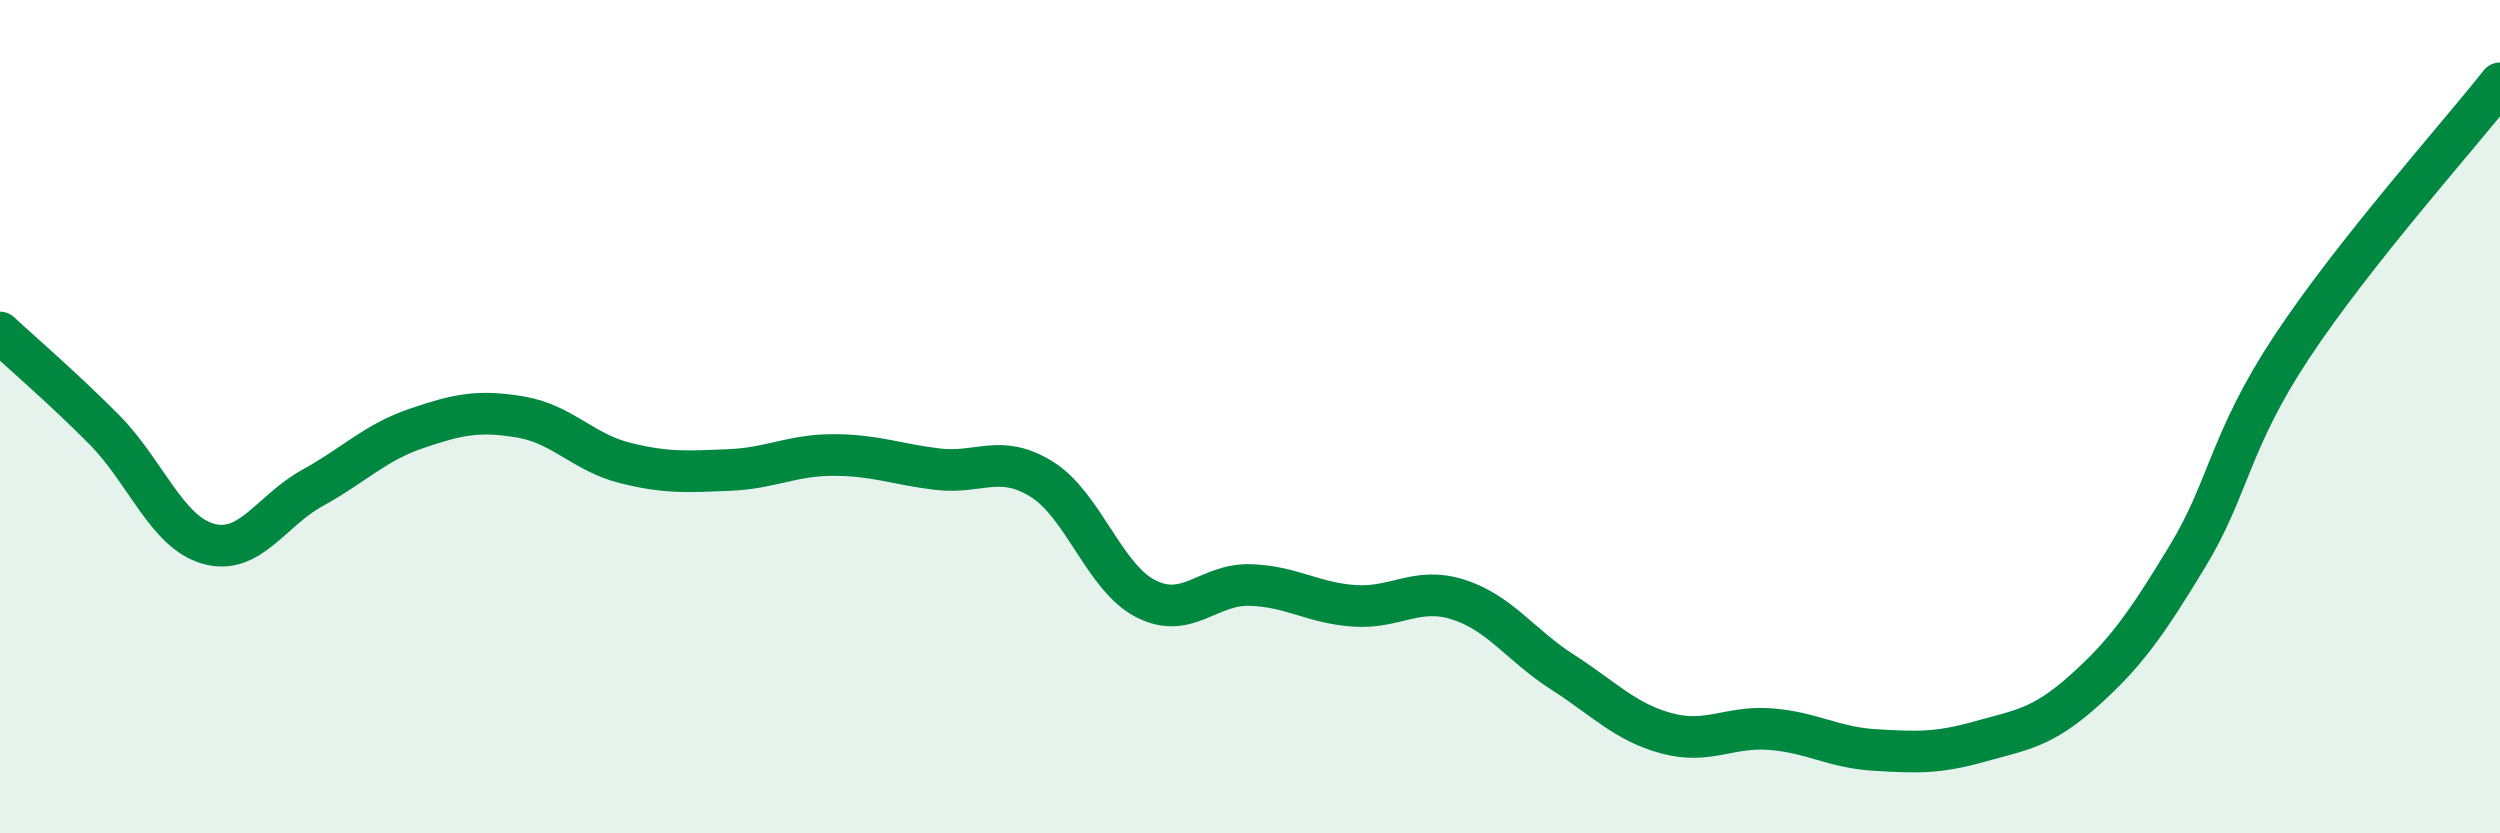
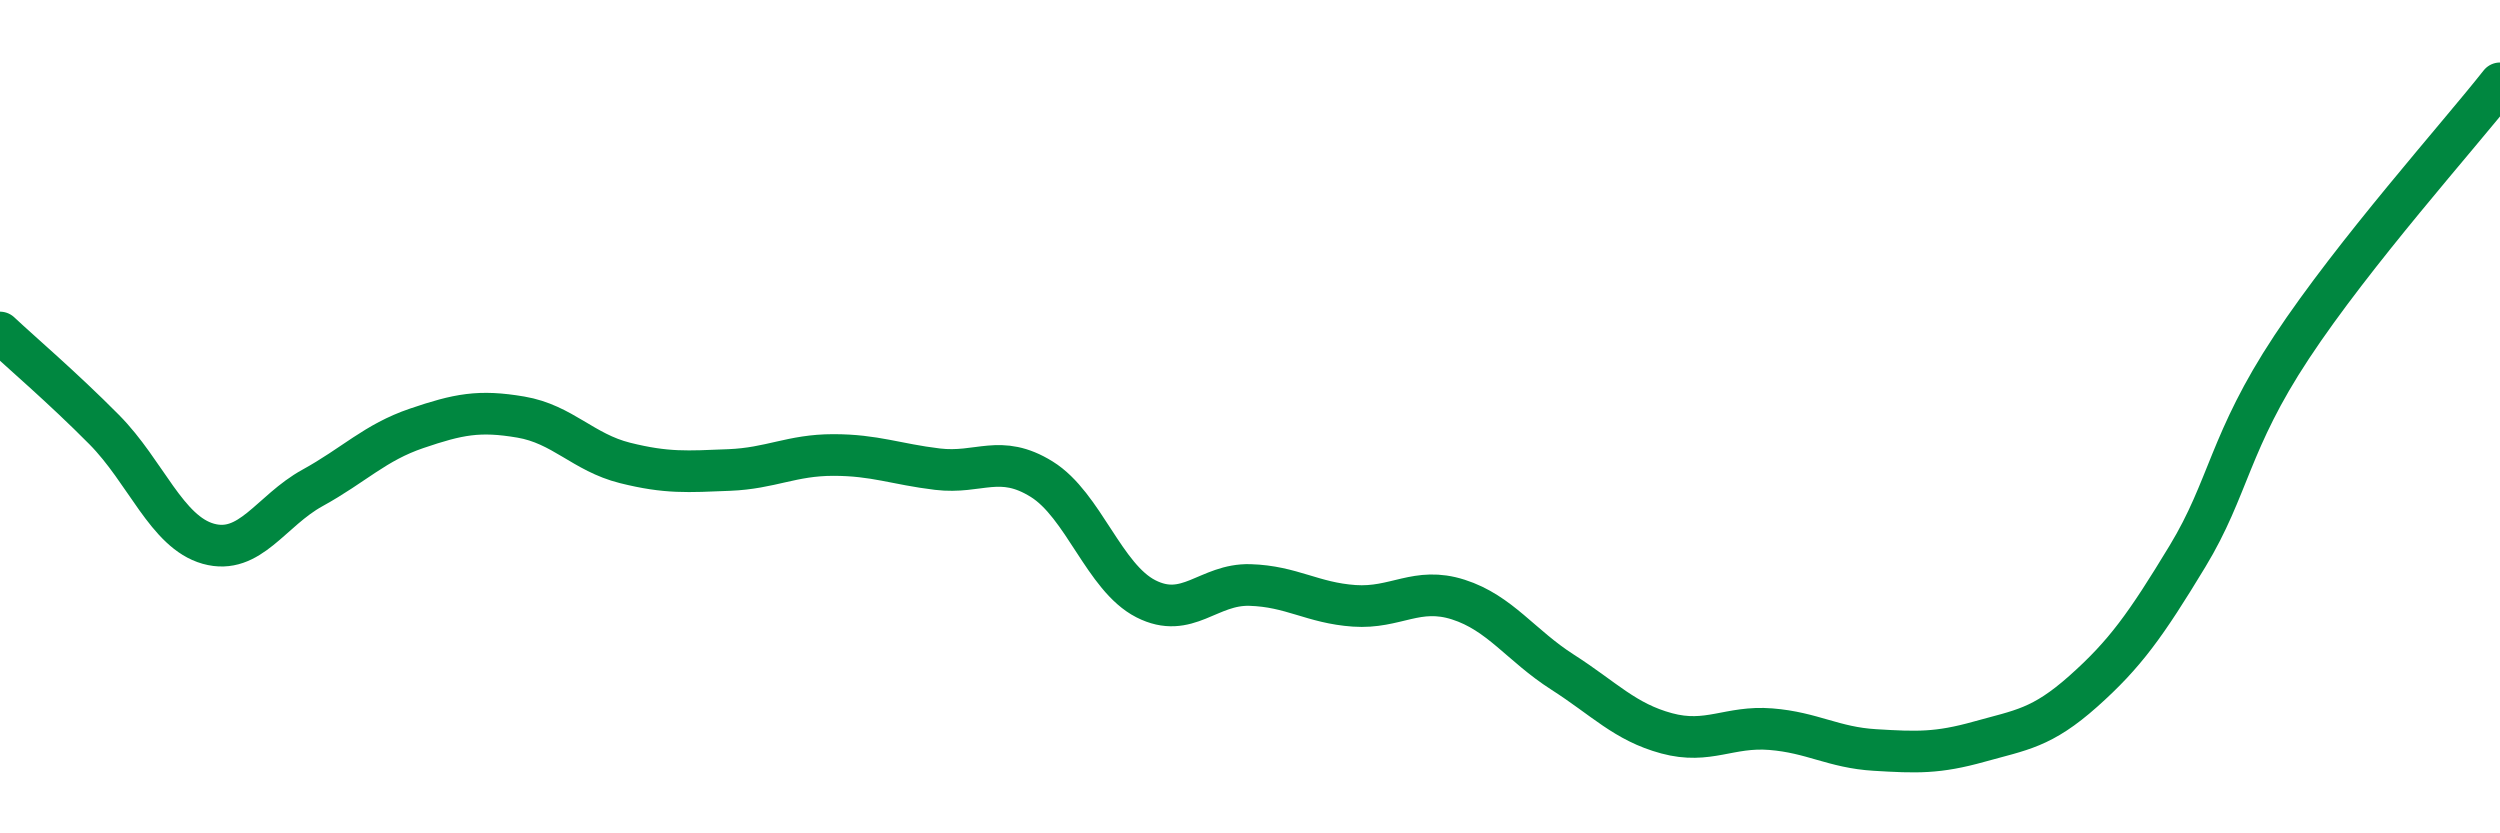
<svg xmlns="http://www.w3.org/2000/svg" width="60" height="20" viewBox="0 0 60 20">
-   <path d="M 0,7.98 C 0.5,8.45 1.5,9.3 2.5,10.31 C 3.5,11.32 4,12.77 5,13.05 C 6,13.33 6.5,12.26 7.5,11.71 C 8.5,11.16 9,10.62 10,10.28 C 11,9.94 11.5,9.84 12.5,10.01 C 13.5,10.18 14,10.86 15,11.11 C 16,11.36 16.5,11.32 17.5,11.28 C 18.5,11.24 19,10.92 20,10.92 C 21,10.92 21.5,11.14 22.5,11.26 C 23.5,11.38 24,10.88 25,11.5 C 26,12.12 26.5,13.86 27.5,14.37 C 28.5,14.88 29,14.01 30,14.04 C 31,14.07 31.5,14.47 32.5,14.54 C 33.5,14.61 34,14.07 35,14.39 C 36,14.71 36.5,15.49 37.5,16.13 C 38.5,16.77 39,17.33 40,17.6 C 41,17.87 41.5,17.42 42.5,17.5 C 43.5,17.58 44,17.94 45,18 C 46,18.06 46.5,18.08 47.5,17.8 C 48.5,17.52 49,17.48 50,16.59 C 51,15.7 51.5,15 52.5,13.35 C 53.5,11.7 53.5,10.6 55,8.33 C 56.5,6.06 59,3.27 60,2L60 20L0 20Z" fill="#008740" opacity="0.1" stroke-linecap="round" stroke-linejoin="round" />
  <path d="M 0,7.98 C 0.5,8.45 1.5,9.3 2.5,10.31 C 3.5,11.32 4,12.77 5,13.05 C 6,13.33 6.5,12.26 7.5,11.71 C 8.5,11.16 9,10.62 10,10.28 C 11,9.94 11.5,9.84 12.5,10.01 C 13.5,10.18 14,10.86 15,11.11 C 16,11.36 16.5,11.32 17.5,11.28 C 18.5,11.24 19,10.92 20,10.92 C 21,10.92 21.5,11.14 22.5,11.26 C 23.5,11.38 24,10.88 25,11.5 C 26,12.12 26.5,13.86 27.5,14.37 C 28.5,14.88 29,14.01 30,14.04 C 31,14.07 31.5,14.47 32.5,14.54 C 33.5,14.61 34,14.07 35,14.39 C 36,14.71 36.5,15.49 37.5,16.13 C 38.5,16.77 39,17.33 40,17.6 C 41,17.87 41.5,17.42 42.5,17.5 C 43.5,17.58 44,17.94 45,18 C 46,18.06 46.5,18.08 47.5,17.8 C 48.5,17.52 49,17.48 50,16.59 C 51,15.7 51.5,15 52.5,13.35 C 53.5,11.7 53.5,10.6 55,8.33 C 56.5,6.06 59,3.27 60,2" stroke="#008740" stroke-width="1" fill="none" stroke-linecap="round" stroke-linejoin="round" />
</svg>